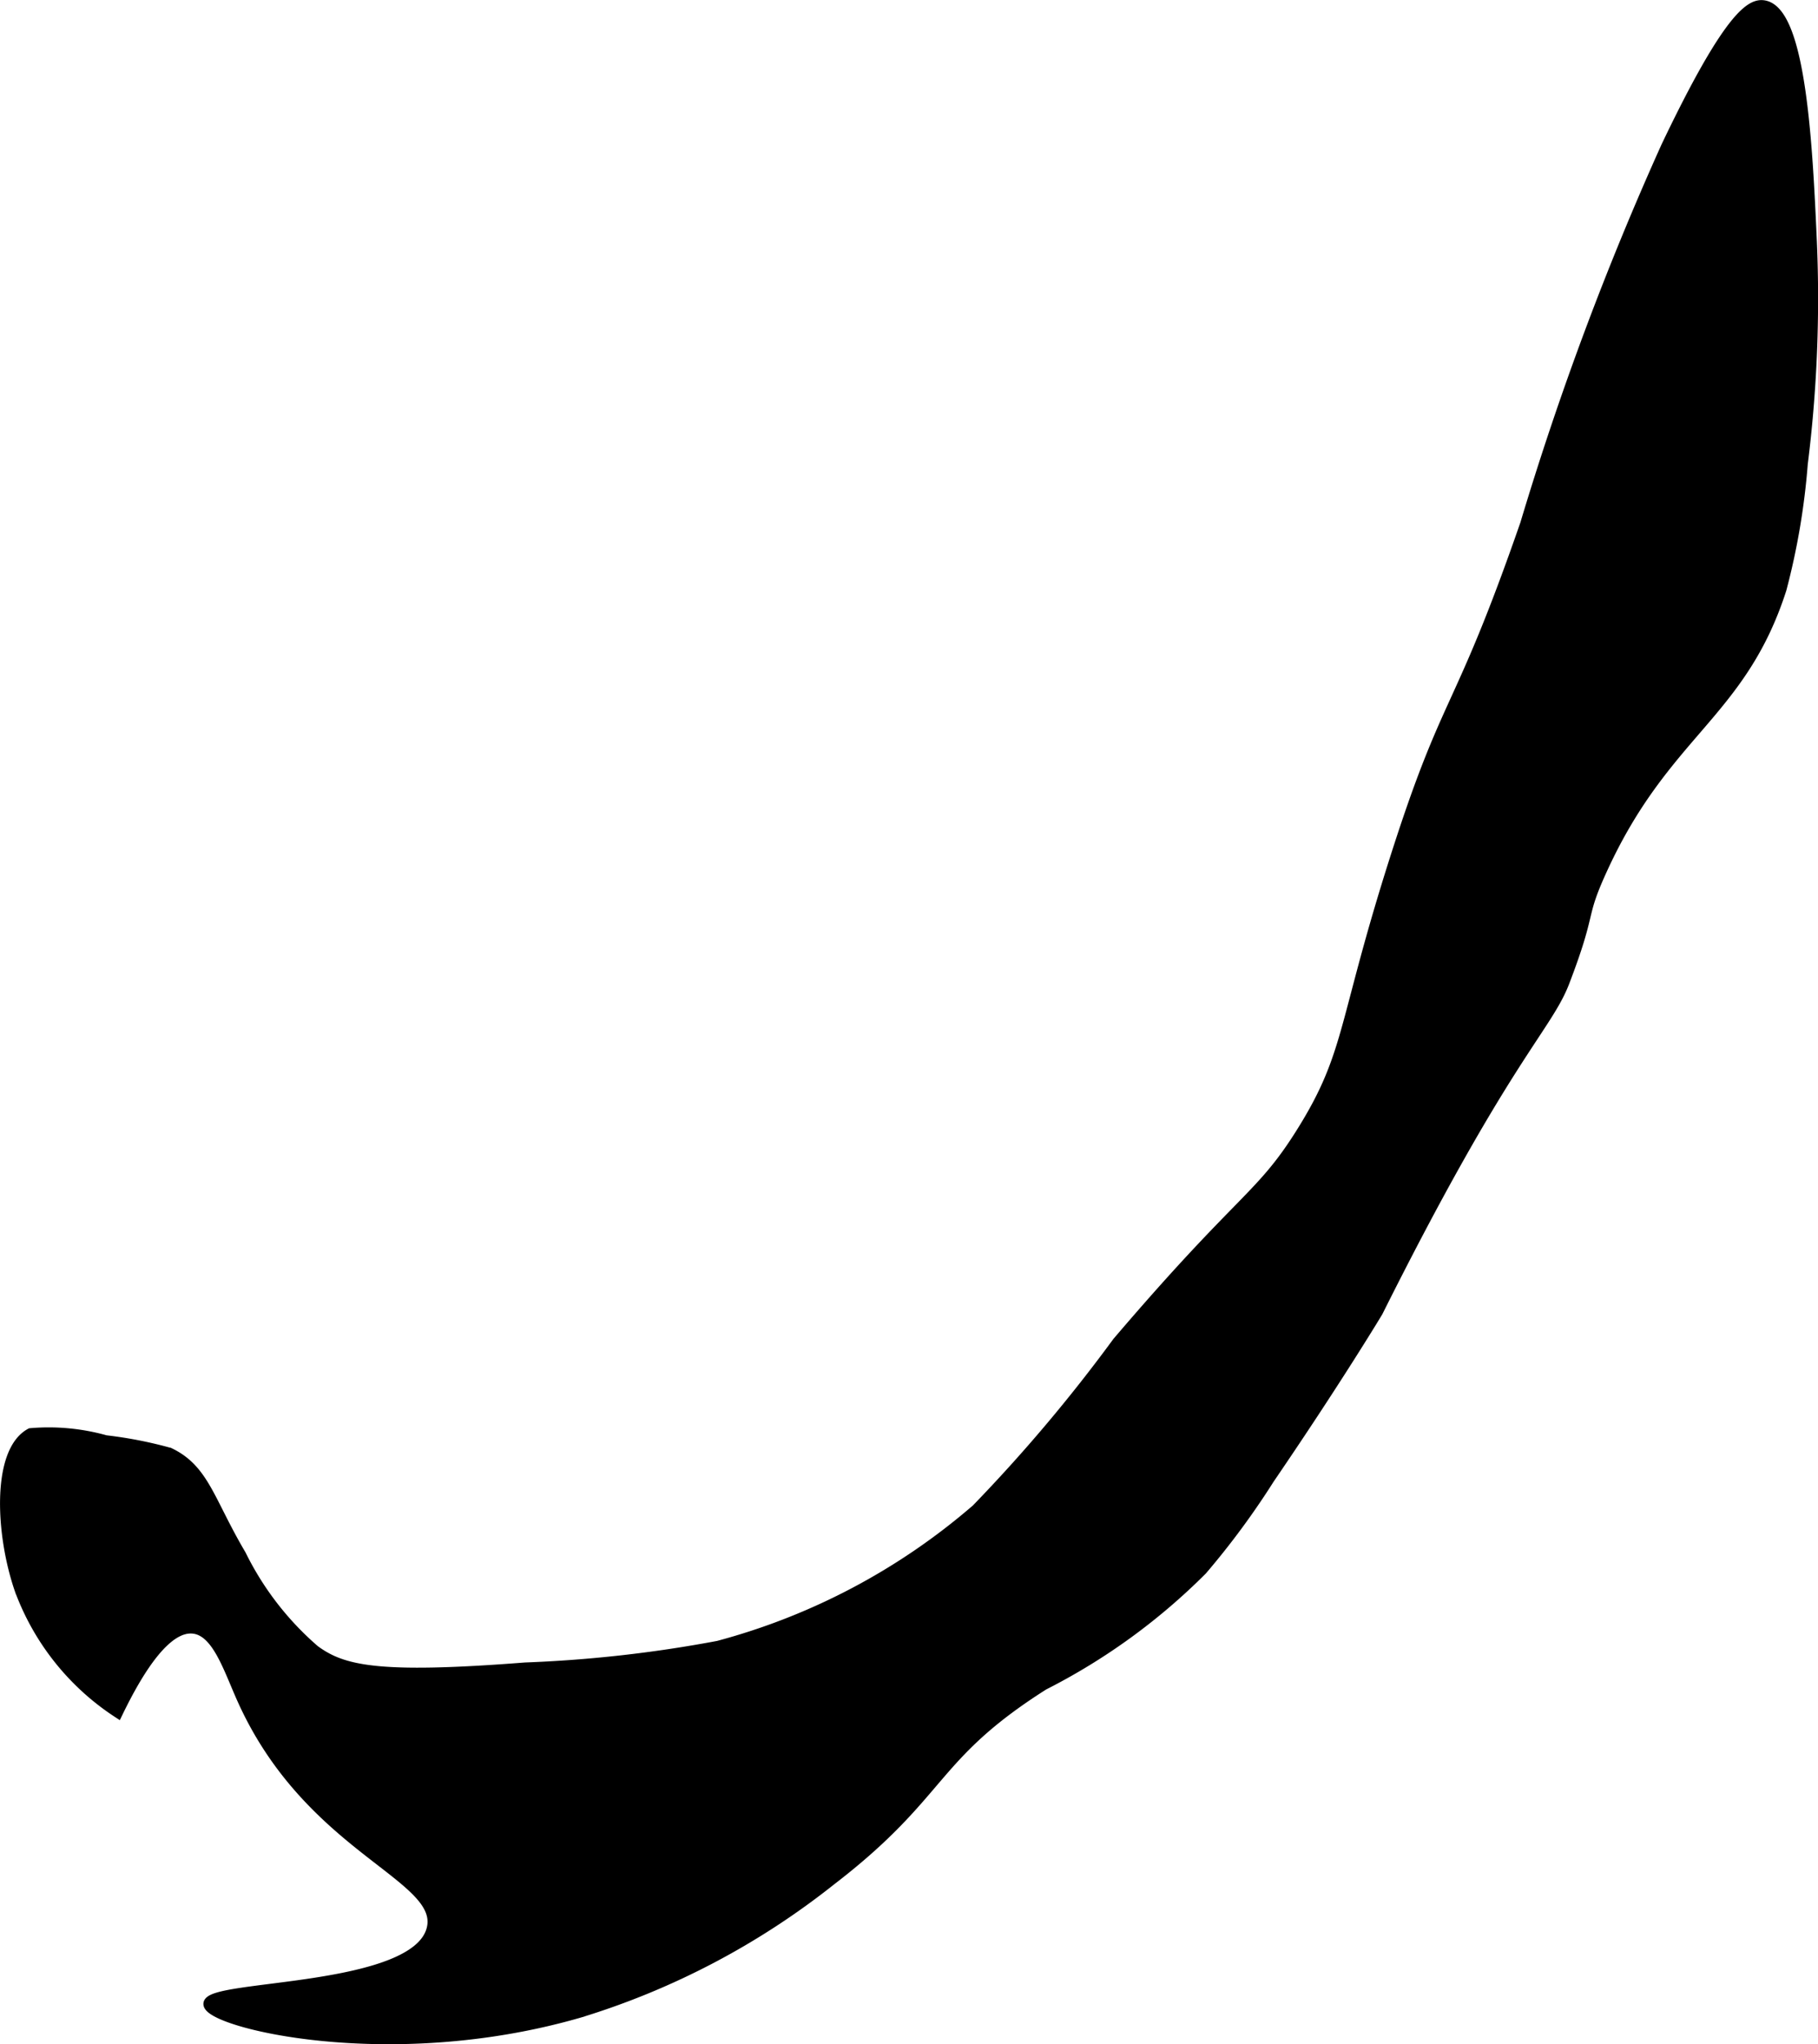
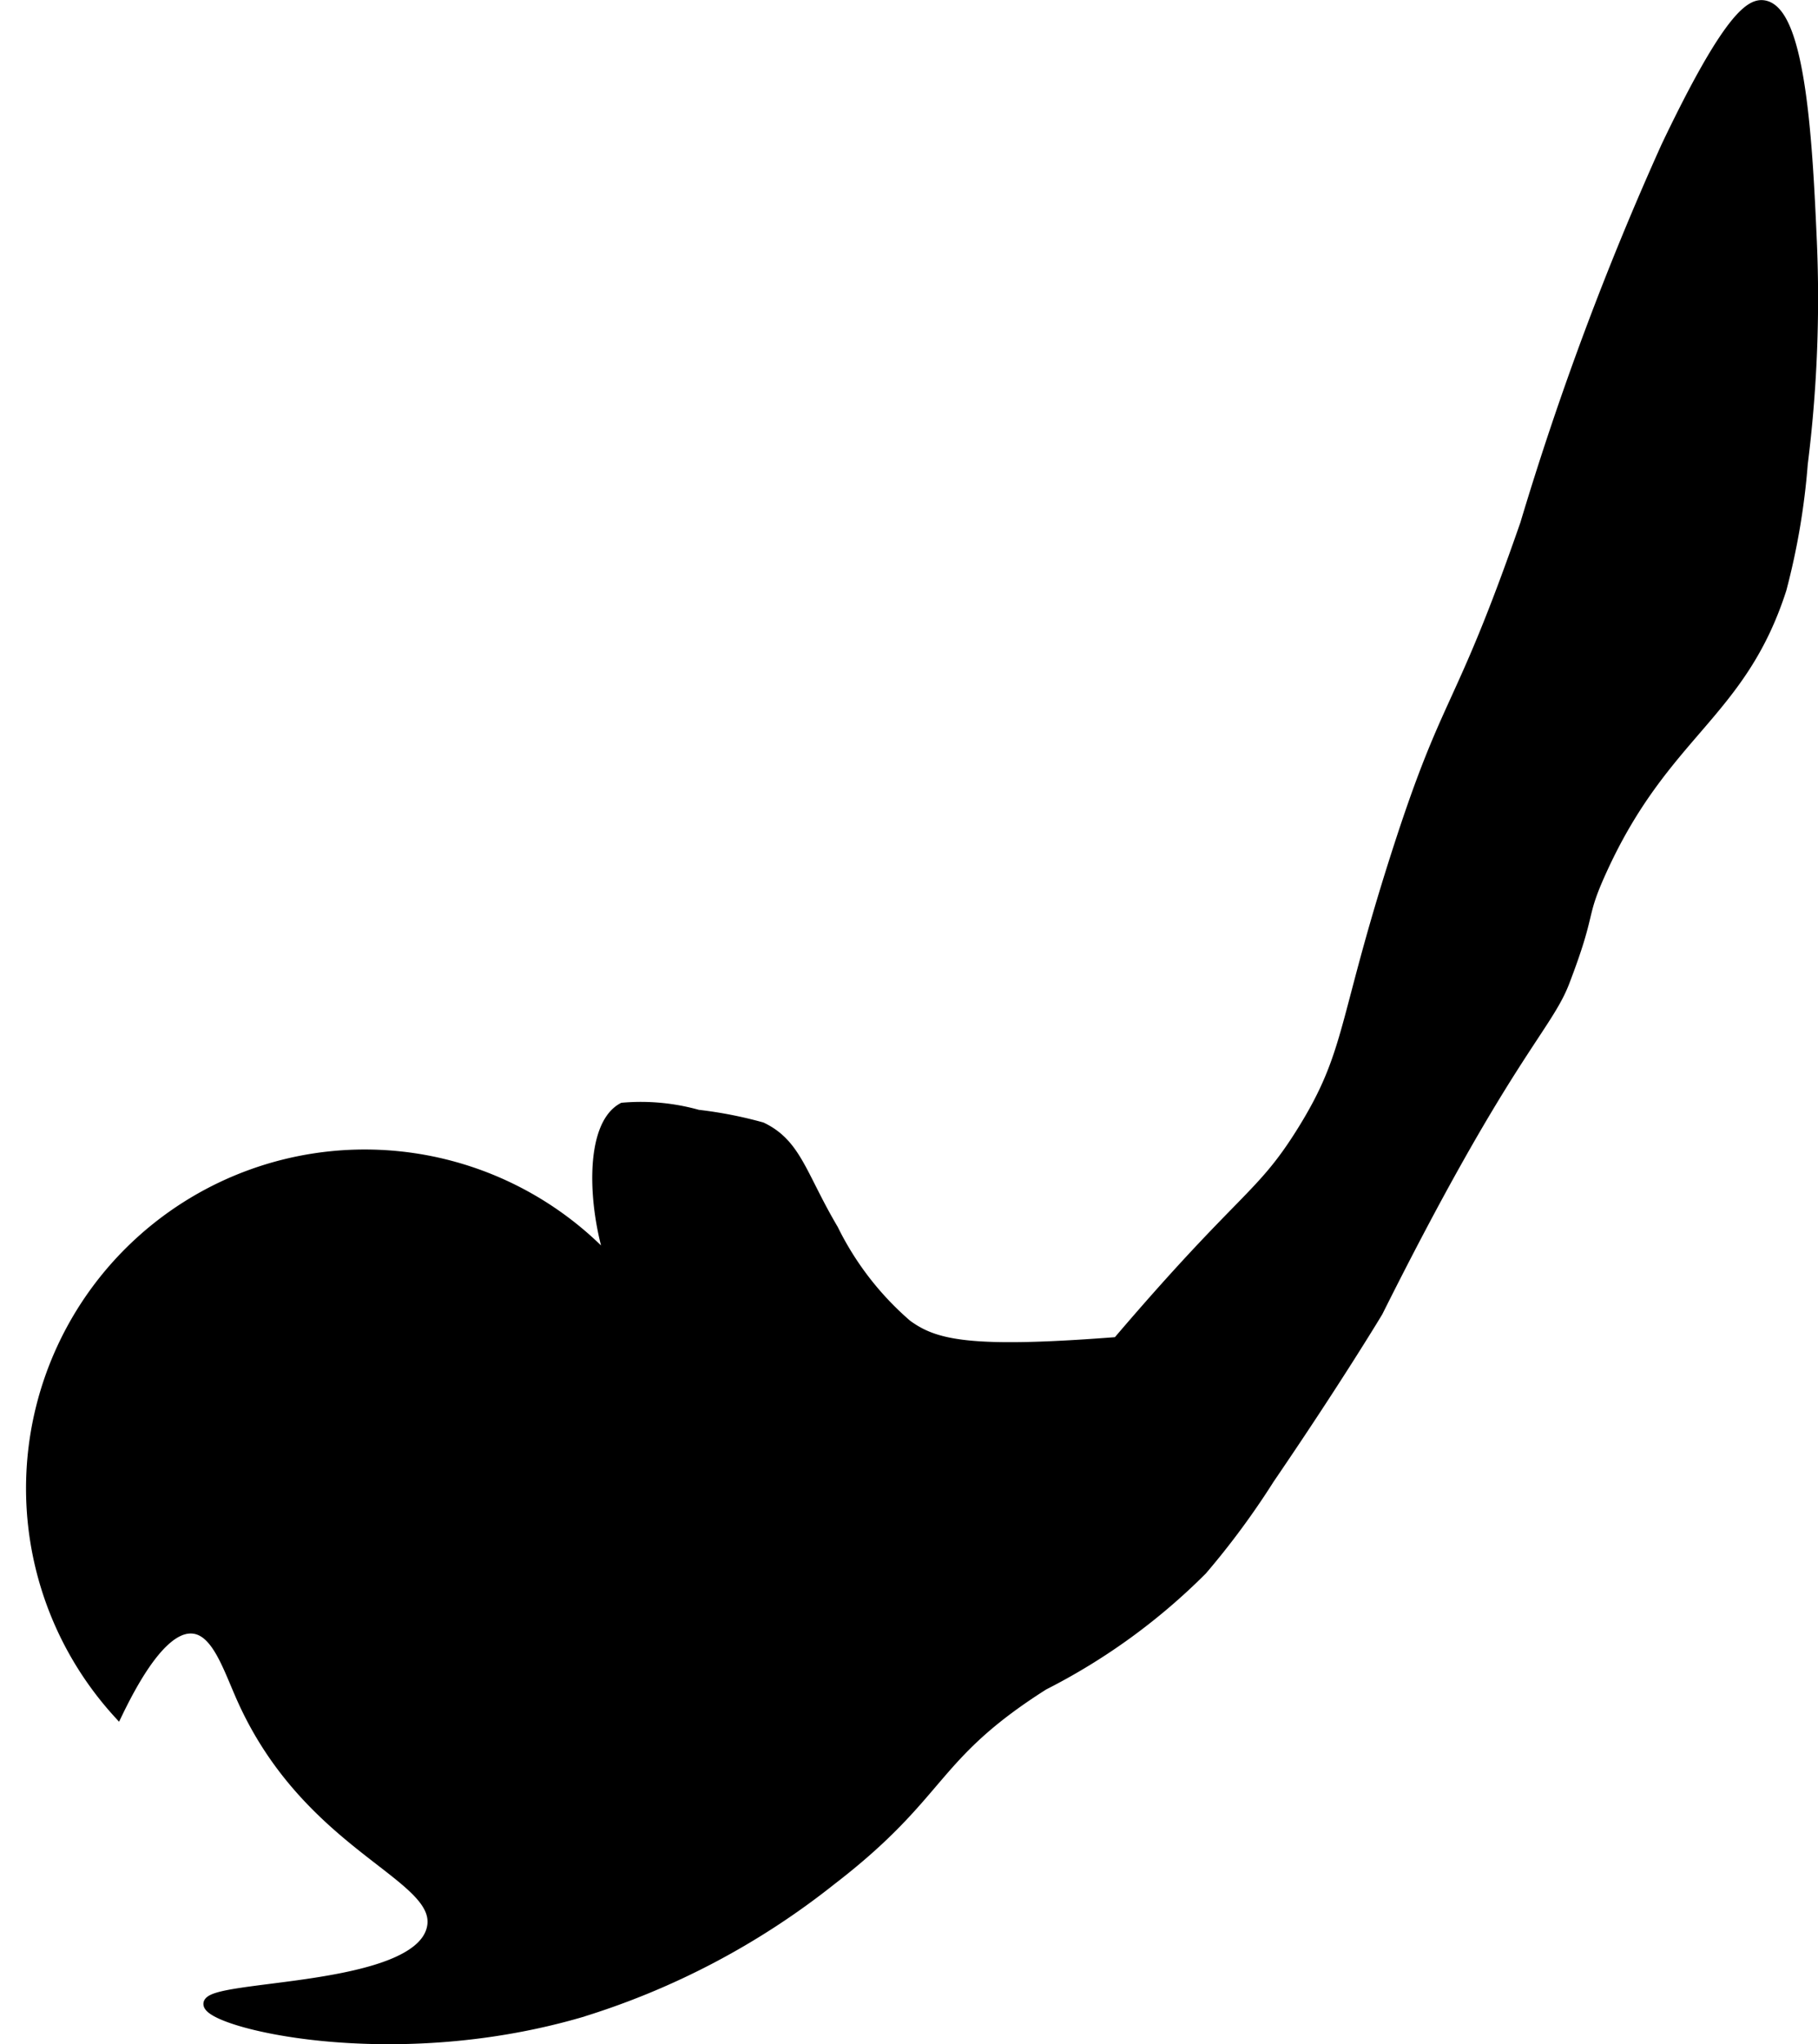
<svg xmlns="http://www.w3.org/2000/svg" version="1.1" width="9.435mm" height="10.606mm" viewBox="0 0 26.744 30.064">
  <defs>
    <style type="text/css">
      .a {
        stroke: #000;
        stroke-miterlimit: 10;
        stroke-width: 0.15px;
      }
    </style>
  </defs>
-   <path class="a" d="M24.512,2.153A44.804,44.804,0,0,0,22.438,7.706c-.994,2.861-1.129,2.452-1.915,4.915-.78,2.445-.653,2.868-1.372,4.021-.614.984-.862.926-2.713,3.096a23.48,23.48,0,0,1-2.074,2.457,9.582,9.582,0,0,1-3.798,2.011,19.176,19.176,0,0,1-2.84.319c-2.18.17-2.685.044-3.096-.255a4.441,4.441,0,0,1-1.085-1.404c-.467-.79-.539-1.255-1.053-1.5a6.134,6.134,0,0,0-.938-.183,3.102,3.102,0,0,0-1.105-.104c-.498.268-.442,1.481-.16,2.298A3.684,3.684,0,0,0,1.732,25.189c.295-.61.705-1.282,1.111-1.238.347.037.513.578.716,1.032.99,2.213,2.964,2.597,2.795,3.372-.208.953-3.29.826-3.287,1.117.002.27,2.649.941,5.457.128a11.222,11.222,0,0,0,3.702-1.947c1.671-1.285,1.459-1.814,3.128-2.872a9.124,9.124,0,0,0,2.33-1.691,11.682,11.682,0,0,0,.989-1.34c1.007-1.475,1.596-2.457,1.596-2.457,1.874-3.748,2.485-4.175,2.745-4.851.413-1.078.223-.923.543-1.628.928-2.049,2.053-2.297,2.649-4.149a10.341,10.341,0,0,0,.313-1.844,19.573,19.573,0,0,0,.134-3.262c-.061-1.355-.152-3.385-.702-3.479C25.764.047,25.438.212,24.512,2.153Z" />
+   <path class="a" d="M24.512,2.153A44.804,44.804,0,0,0,22.438,7.706c-.994,2.861-1.129,2.452-1.915,4.915-.78,2.445-.653,2.868-1.372,4.021-.614.984-.862.926-2.713,3.096c-2.18.17-2.685.044-3.096-.255a4.441,4.441,0,0,1-1.085-1.404c-.467-.79-.539-1.255-1.053-1.5a6.134,6.134,0,0,0-.938-.183,3.102,3.102,0,0,0-1.105-.104c-.498.268-.442,1.481-.16,2.298A3.684,3.684,0,0,0,1.732,25.189c.295-.61.705-1.282,1.111-1.238.347.037.513.578.716,1.032.99,2.213,2.964,2.597,2.795,3.372-.208.953-3.29.826-3.287,1.117.002.27,2.649.941,5.457.128a11.222,11.222,0,0,0,3.702-1.947c1.671-1.285,1.459-1.814,3.128-2.872a9.124,9.124,0,0,0,2.33-1.691,11.682,11.682,0,0,0,.989-1.34c1.007-1.475,1.596-2.457,1.596-2.457,1.874-3.748,2.485-4.175,2.745-4.851.413-1.078.223-.923.543-1.628.928-2.049,2.053-2.297,2.649-4.149a10.341,10.341,0,0,0,.313-1.844,19.573,19.573,0,0,0,.134-3.262c-.061-1.355-.152-3.385-.702-3.479C25.764.047,25.438.212,24.512,2.153Z" />
</svg>